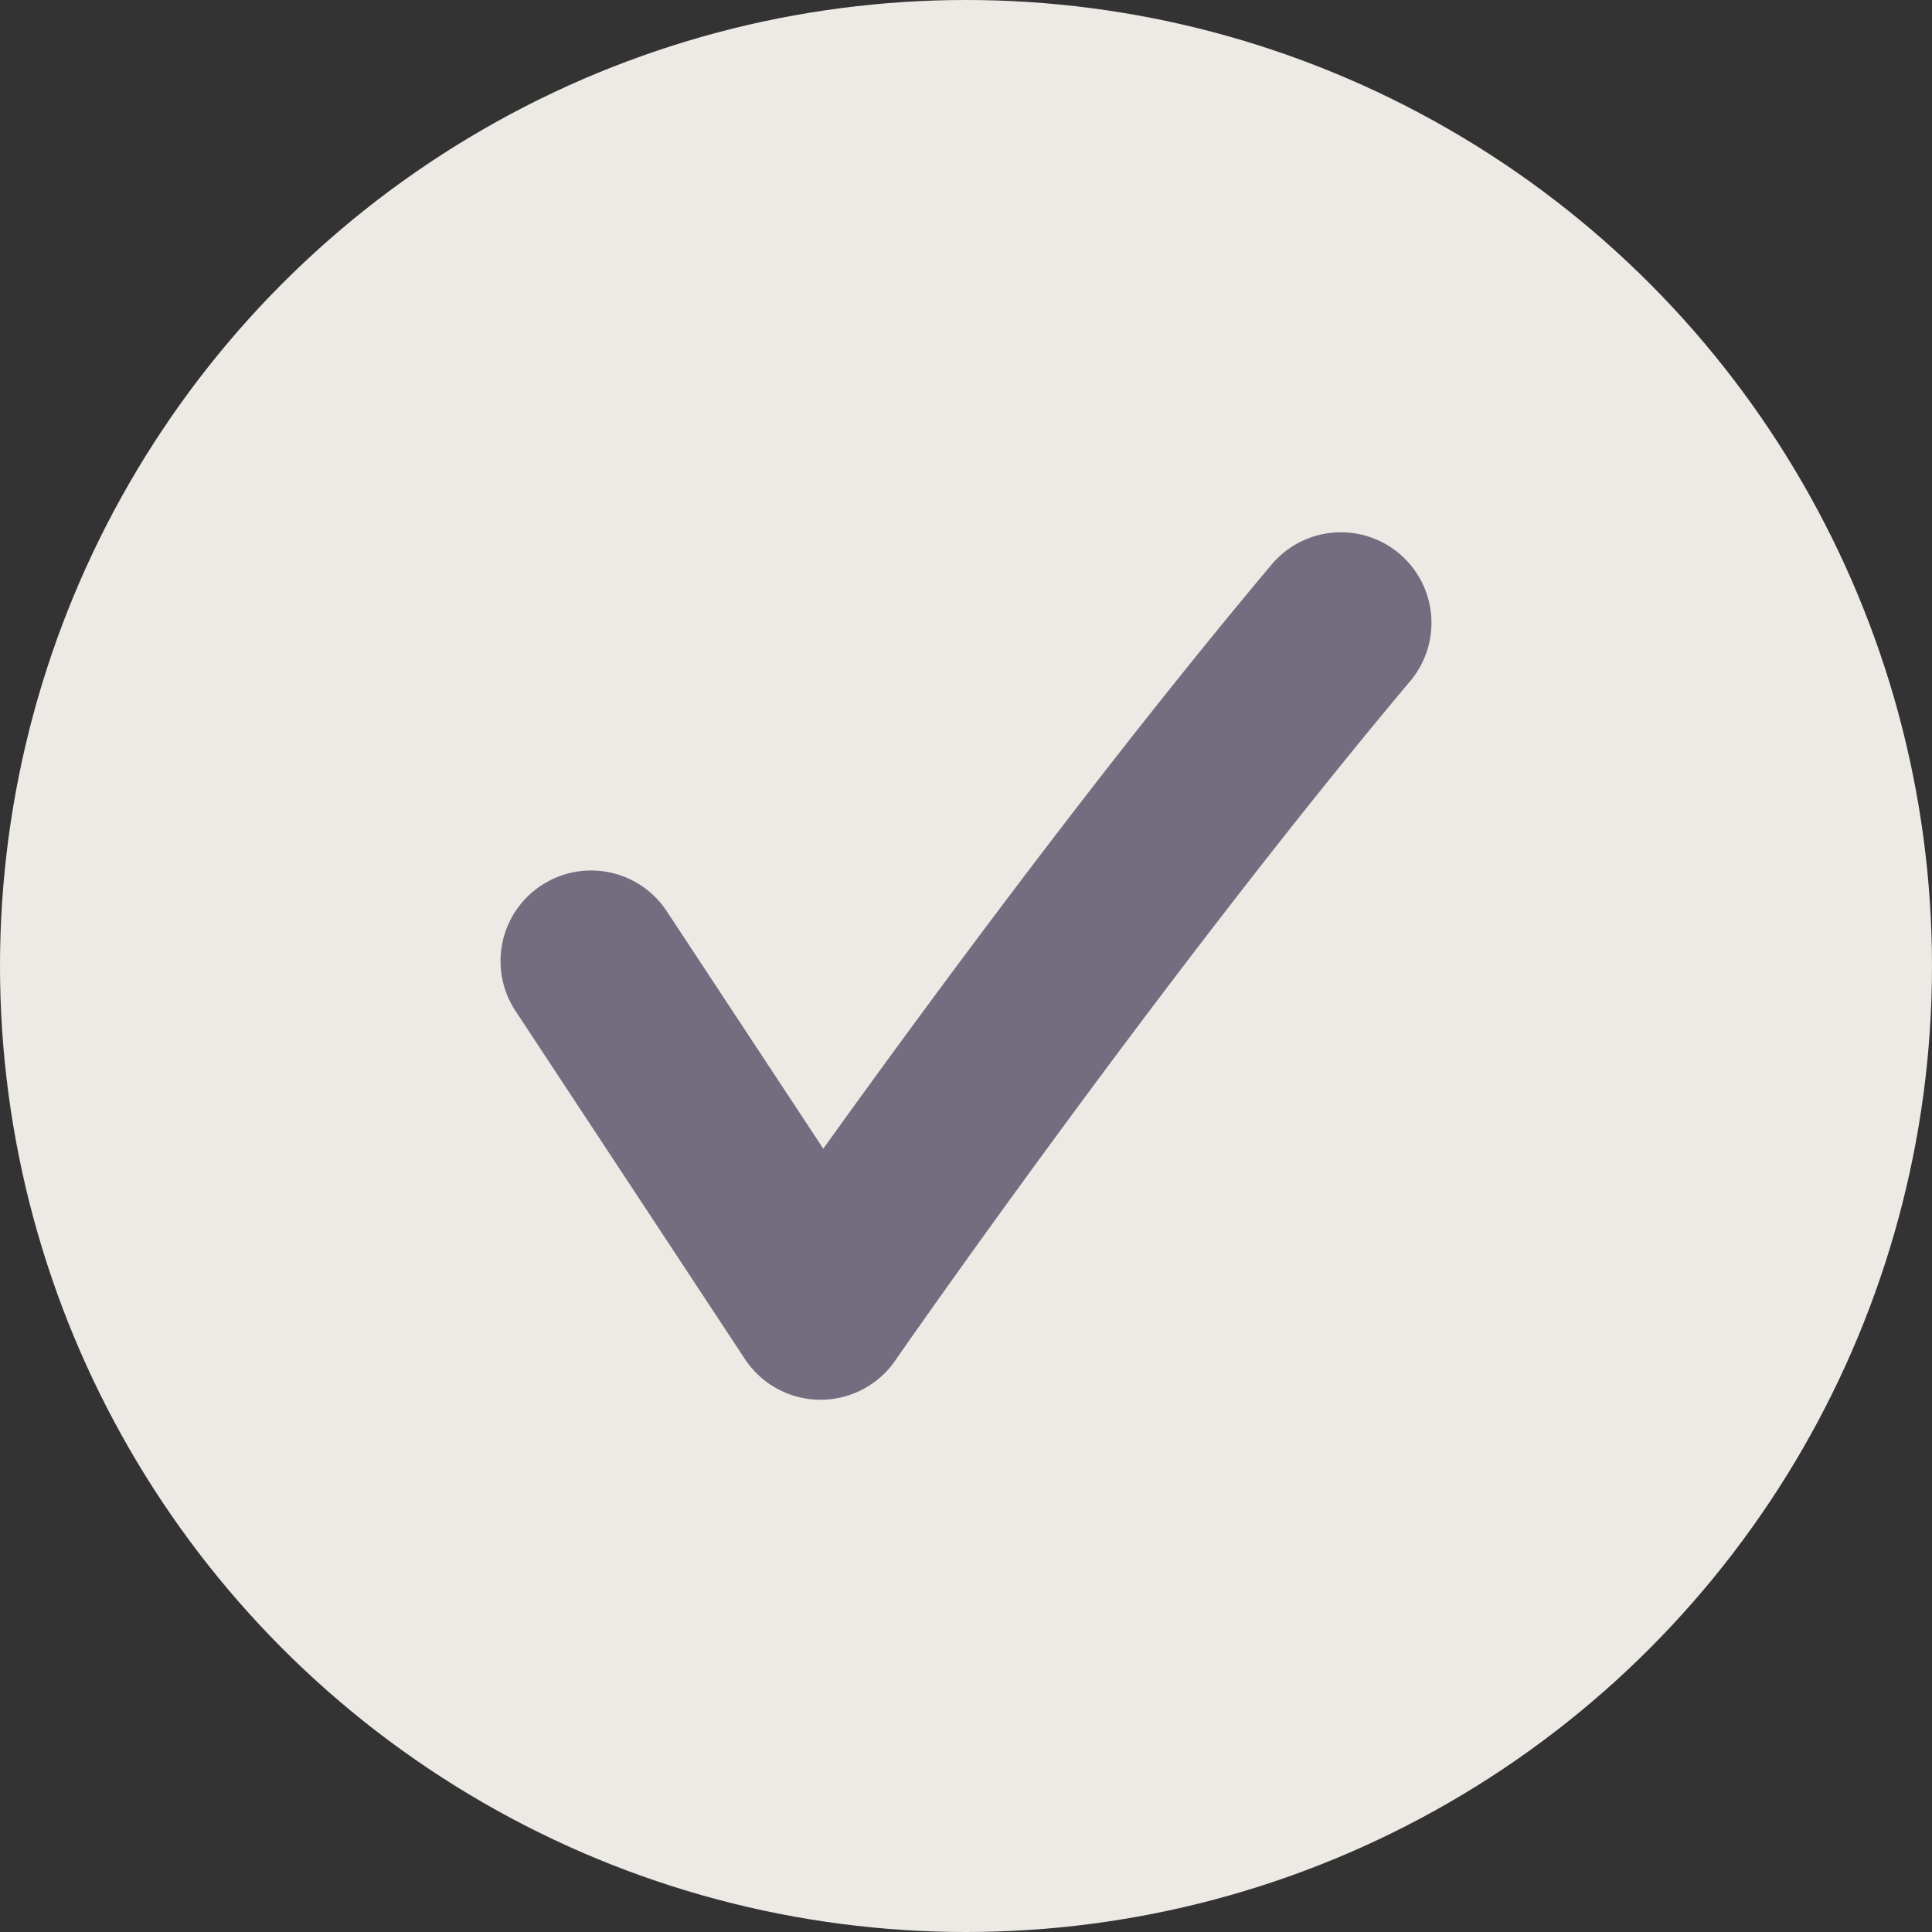
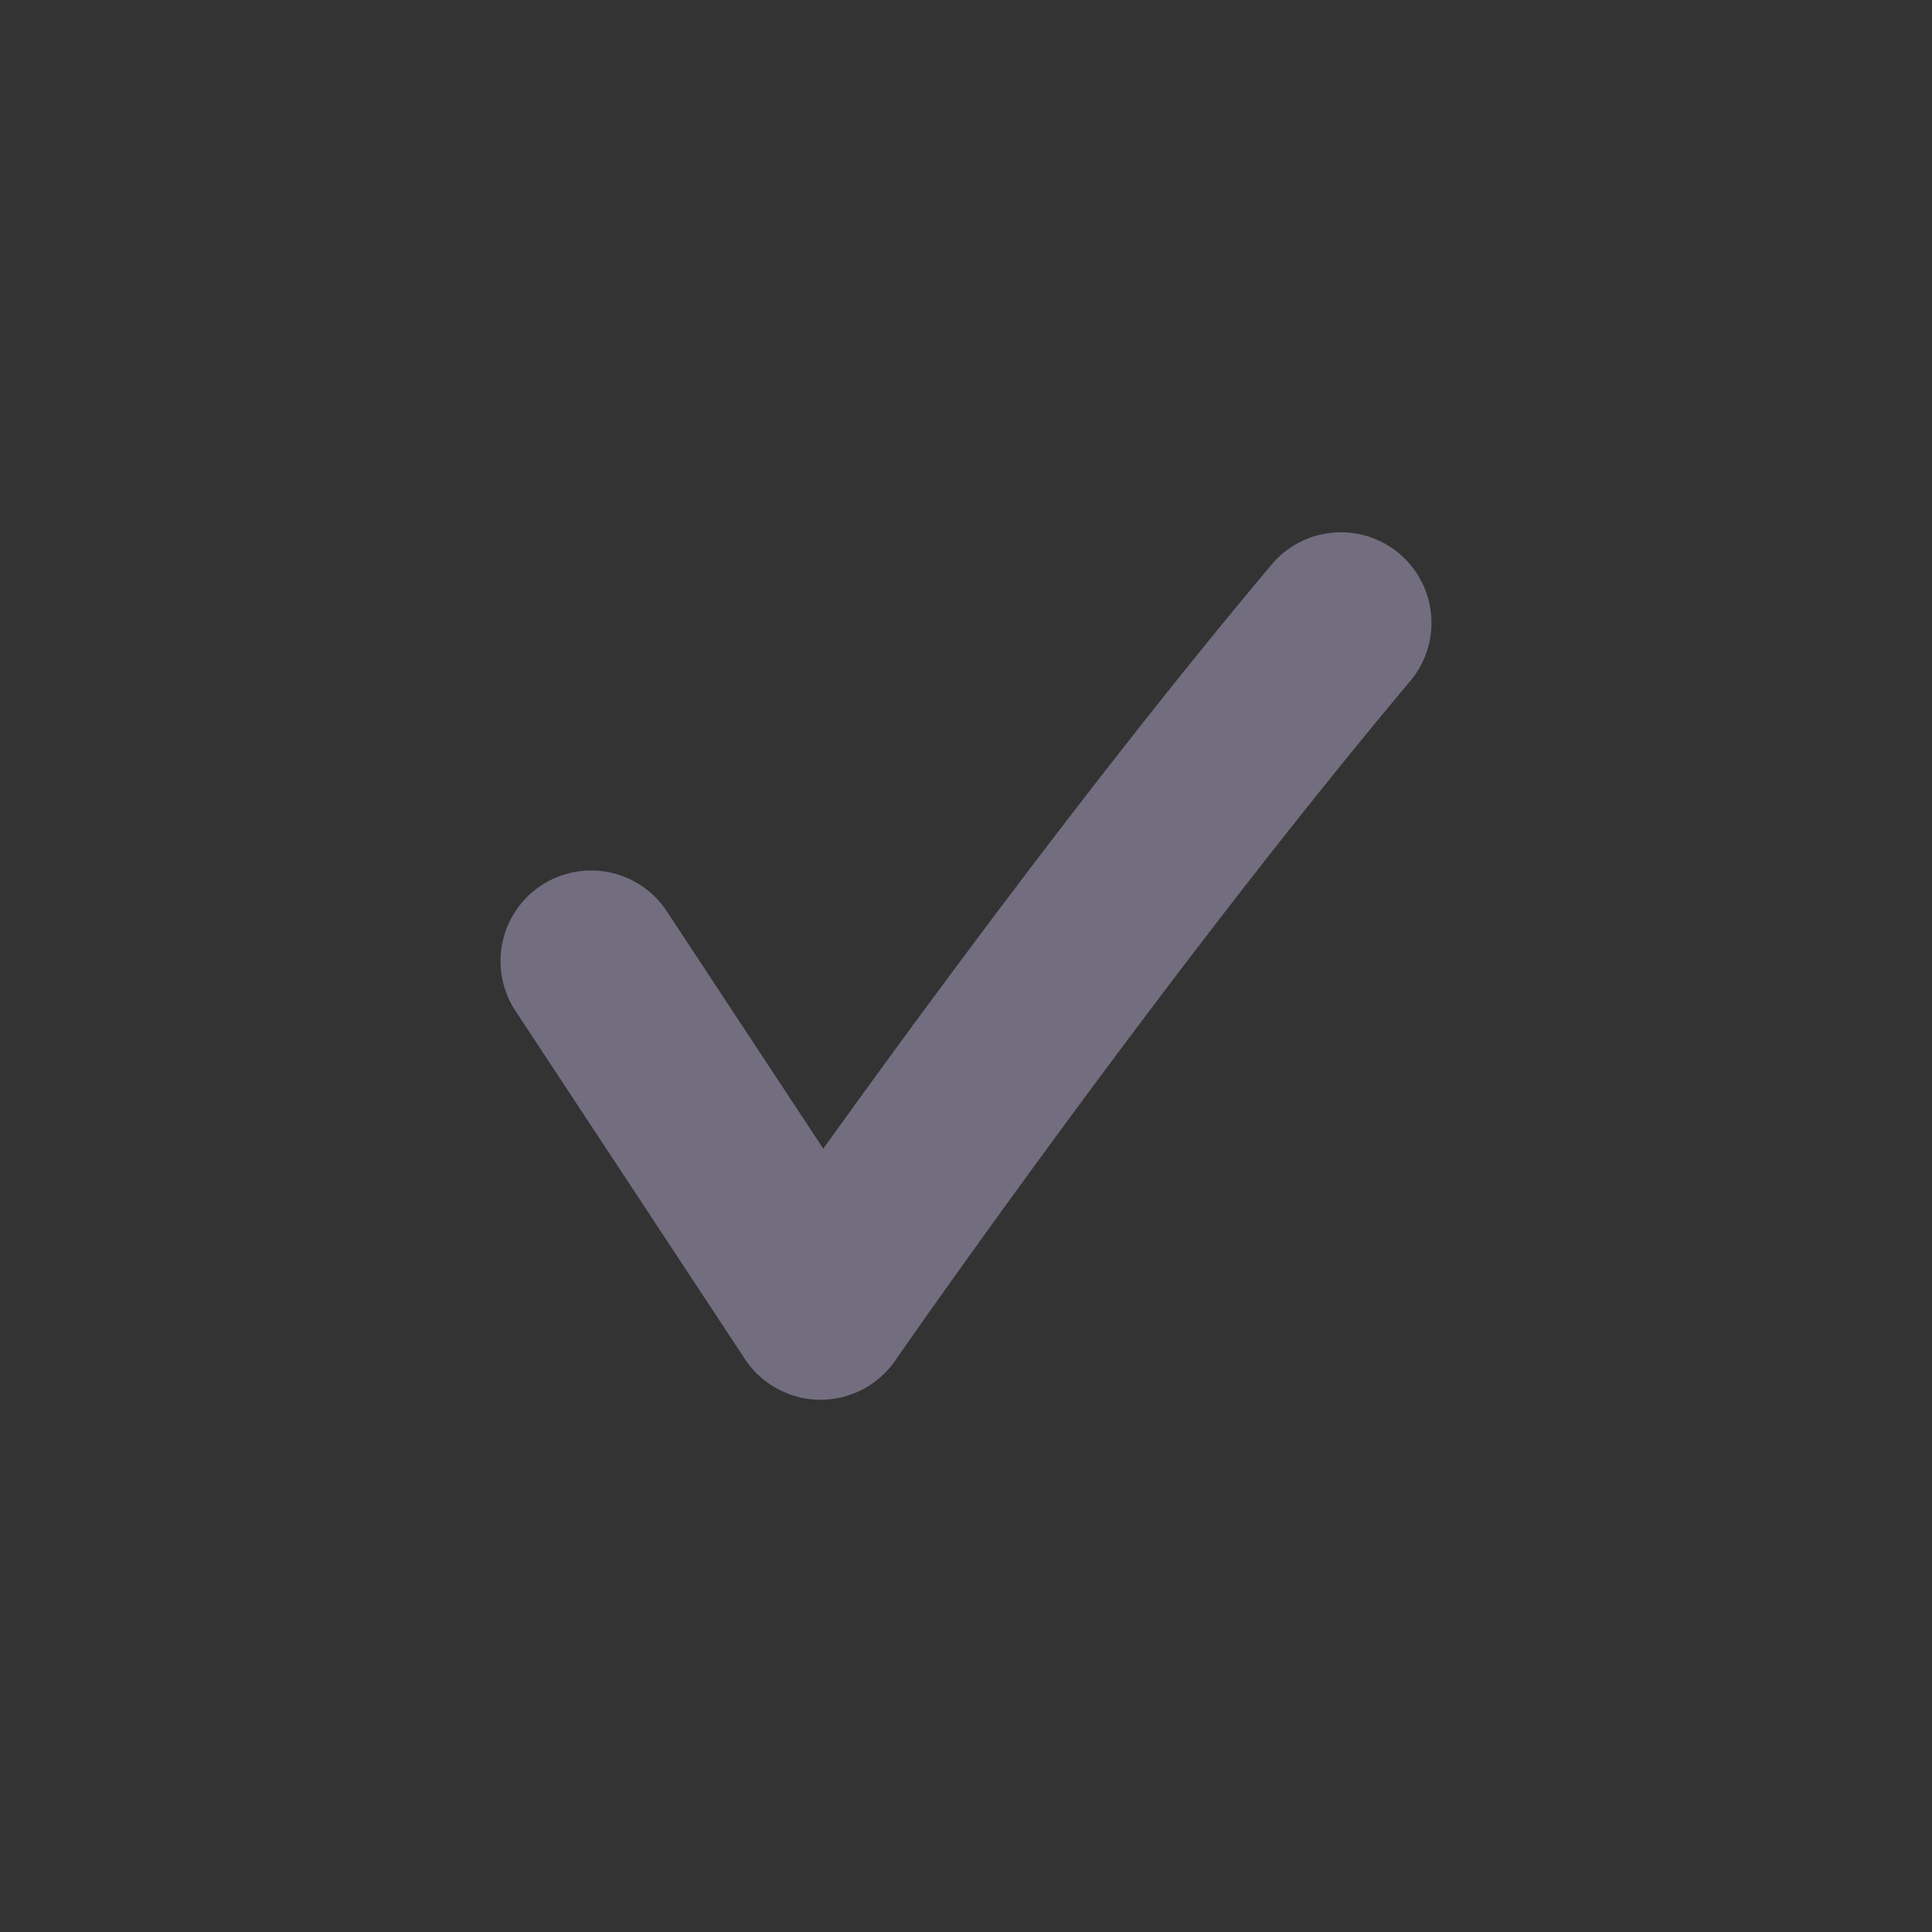
<svg xmlns="http://www.w3.org/2000/svg" width="32" height="32" viewBox="0 0 32 32">
  <rect x="0" y="0" width="32" height="32" fill="#333333" stroke="none" />
  <g id="Group_8469" data-name="Group 8469" transform="translate(22281 21406)">
    <g id="Group_8406" data-name="Group 8406" transform="translate(-22281 -21405.623)">
-       <circle id="Ellipse_327" data-name="Ellipse 327" cx="16" cy="16" r="16" transform="translate(0 -0.377)" fill="#edeae5" />
-     </g>
+       </g>
    <path id="Path_1836" data-name="Path 1836" d="M-4124.03-22582.613h-.018a1.5,1.5,0,0,1-1.235-.674l-3.8-5.766a1.5,1.5,0,0,1,.427-2.078,1.5,1.5,0,0,1,2.078.426l2.593,3.934c1.631-2.273,4.585-6.295,7.425-9.674a1.5,1.5,0,0,1,2.114-.184,1.5,1.5,0,0,1,.183,2.113c-4.117,4.9-8.49,11.193-8.533,11.258A1.5,1.5,0,0,1-4124.03-22582.613Z" transform="translate(-18143.379 1199.797)" fill="#726d7f" />
  </g>
</svg>